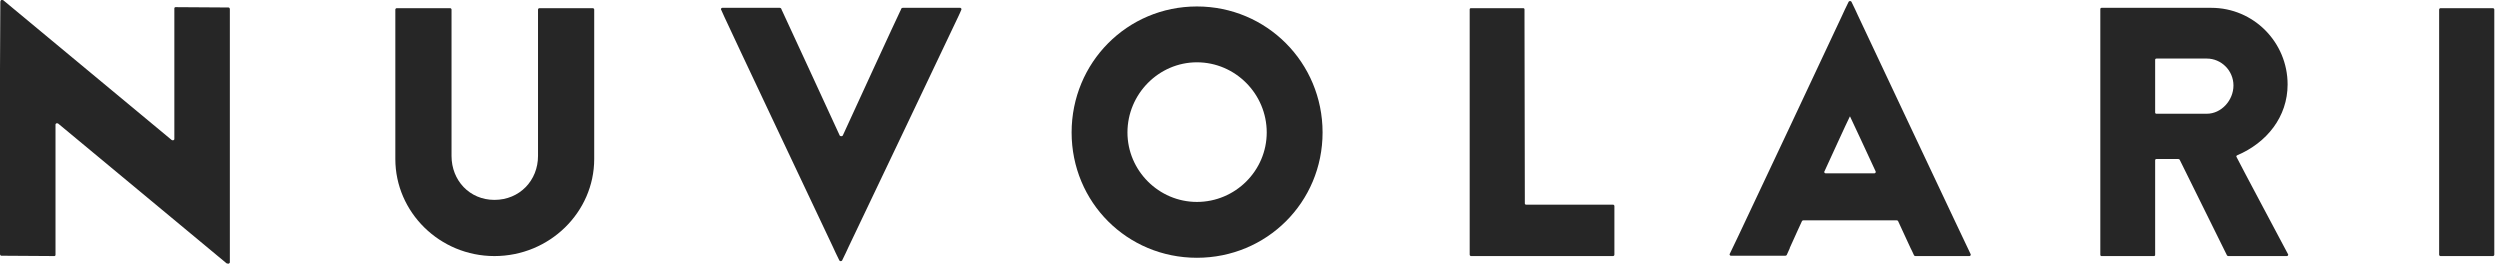
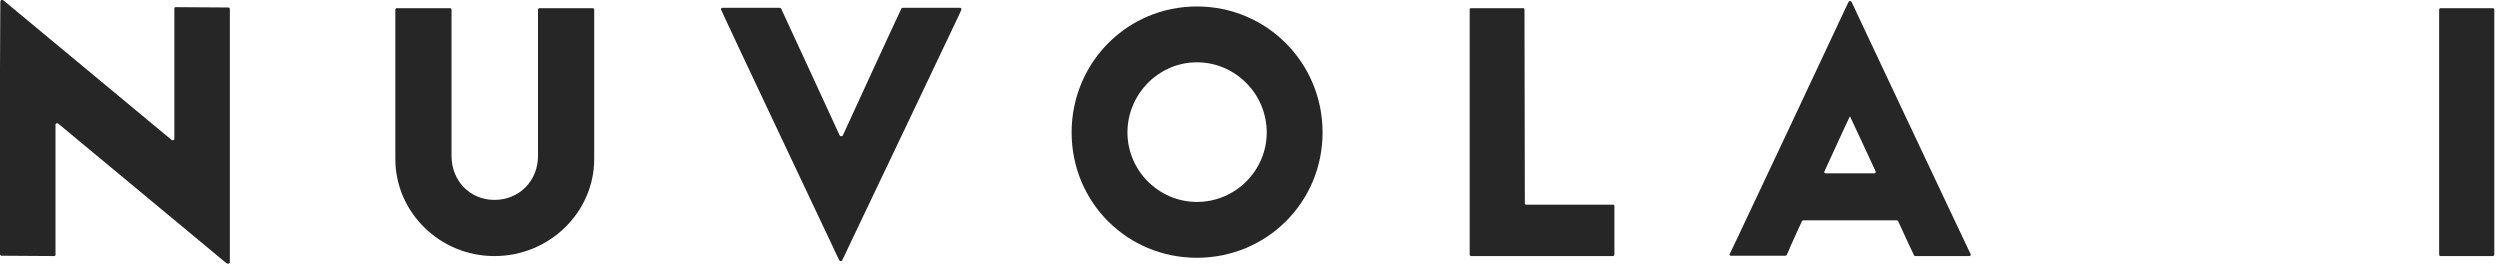
<svg xmlns="http://www.w3.org/2000/svg" width="237px" height="25px" viewBox="0 0 237 25" version="1.1">
  <title>81F466D3-FA15-4338-875F-9108E1EAF361</title>
  <g id="UI-Kit" stroke="none" stroke-width="1" fill="none" fill-rule="evenodd">
    <g id="Global-0.5-Icone" transform="translate(-265, -186)" fill="#262626">
      <g id="logo" transform="translate(265, 186)">
        <path d="M37.478,0.904 L37.478,15.075 C37.478,20.111 41.675,24.275 46.872,24.275 C52.102,24.275 56.331,20.111 56.331,15.075 L56.331,0.904 C56.331,0.839 56.266,0.775 56.202,0.775 L51.133,0.775 C51.069,0.775 51.004,0.839 51.004,0.904 L51.004,1.388 L51.004,14.785 C51.004,17.109 49.261,18.949 46.872,18.949 C44.516,18.949 42.805,17.109 42.805,14.785 L42.805,1.388 L42.805,0.904 C42.805,0.839 42.74,0.775 42.676,0.775 L37.608,0.775 C37.543,0.775 37.478,0.839 37.478,0.904" id="Path" fill-rule="nonzero" />
        <path d="M78.96,23.404 C78.96,23.404 78.96,23.436 78.96,23.404 C79.024,23.565 79.379,24.308 79.573,24.695 C79.605,24.727 79.638,24.76 79.702,24.76 C79.767,24.76 79.799,24.727 79.831,24.695 C80.025,24.308 80.38,23.565 80.445,23.404 C80.445,23.404 80.445,23.404 80.445,23.404 C80.542,23.21 90.807,1.679 90.839,1.582 C90.839,1.582 90.839,1.582 90.839,1.582 C90.904,1.42 91.065,1.13 91.13,0.936 C91.162,0.904 91.13,0.839 91.13,0.807 C91.098,0.775 91.065,0.742 91.033,0.742 L90.291,0.742 L85.577,0.742 C85.513,0.742 85.481,0.775 85.448,0.807 C85.416,0.904 85.352,1.033 85.319,1.098 C85.319,1.098 85.319,1.098 85.319,1.098 C85.222,1.259 80.348,11.847 79.896,12.848 C79.864,12.88 79.831,12.912 79.767,12.912 L79.735,12.912 C79.67,12.912 79.638,12.88 79.605,12.848 C79.154,11.847 74.214,1.162 74.182,1.098 L74.182,1.098 C74.182,1.098 74.085,0.904 74.053,0.807 C74.021,0.775 73.989,0.742 73.924,0.742 L68.468,0.742 C68.436,0.742 68.372,0.775 68.372,0.807 C68.339,0.839 68.339,0.904 68.372,0.936 C68.468,1.162 68.662,1.582 68.662,1.582 C68.662,1.582 68.662,1.582 68.662,1.582 C68.727,1.775 78.863,23.21 78.96,23.404 Z" id="Path" fill-rule="nonzero" />
        <path d="M101.589,12.557 C101.589,19.175 106.851,24.437 113.468,24.437 C120.086,24.437 125.38,19.175 125.38,12.557 C125.38,5.94 120.086,0.613 113.468,0.613 C106.851,0.613 101.589,5.94 101.589,12.557 M106.883,12.557 C106.883,8.91 109.853,5.907 113.468,5.907 C117.116,5.907 120.086,8.91 120.086,12.557 C120.086,16.173 117.116,19.143 113.468,19.143 C109.853,19.143 106.883,16.173 106.883,12.557" id="Shape" fill-rule="nonzero" />
        <path d="M144.523,1.711 C144.523,1.711 144.523,1.711 144.523,1.711 L144.523,0.904 C144.523,0.872 144.523,0.839 144.491,0.807 C144.458,0.775 144.426,0.775 144.394,0.775 L139.455,0.775 C139.423,0.775 139.39,0.775 139.358,0.807 C139.326,0.839 139.326,0.872 139.326,0.904 L139.326,24.146 C139.326,24.211 139.39,24.275 139.455,24.275 L152.916,24.275 C152.981,24.275 153.045,24.211 153.045,24.146 L153.045,19.53 C153.045,19.466 152.981,19.401 152.916,19.401 L152.464,19.401 C152.464,19.401 152.464,19.401 152.464,19.401 C152.464,19.401 152.432,19.401 152.432,19.401 L144.684,19.401 C144.652,19.401 144.62,19.401 144.588,19.369 C144.555,19.336 144.555,19.304 144.555,19.272 L144.523,1.711 C144.523,1.711 144.523,1.711 144.523,1.711 Z" id="Path" />
        <path d="M164.763,22.435 L164.763,22.435 C164.796,22.403 174.544,1.679 174.641,1.453 C174.641,1.453 174.641,1.453 174.641,1.453 C174.706,1.291 175.061,0.549 175.255,0.161 C175.287,0.129 175.319,0.097 175.384,0.097 C175.448,0.097 175.481,0.129 175.513,0.161 C175.707,0.549 176.062,1.291 176.126,1.453 C176.126,1.453 176.126,1.453 176.126,1.453 C176.223,1.646 185.23,20.789 185.294,20.886 C185.294,20.886 185.294,20.886 185.294,20.886 C185.294,20.886 186.489,23.404 186.811,24.082 C186.844,24.114 186.811,24.179 186.811,24.211 C186.779,24.243 186.747,24.275 186.714,24.275 L181.582,24.275 C181.517,24.275 181.485,24.243 181.453,24.211 C181.356,24.017 181.162,23.565 181.13,23.533 C181.13,23.533 181.13,23.533 181.13,23.533 C181.13,23.501 181.098,23.501 181.098,23.468 C181.098,23.468 181.098,23.468 181.098,23.468 C181.065,23.404 180.129,21.37 179.935,20.951 C179.903,20.918 179.871,20.886 179.806,20.886 L170.961,20.886 C170.897,20.886 170.864,20.918 170.832,20.951 L170.445,21.79 C170.445,21.79 169.67,23.501 169.67,23.501 C169.67,23.501 169.67,23.533 169.67,23.533 C169.67,23.533 169.444,24.017 169.379,24.179 C169.347,24.211 169.315,24.243 169.25,24.243 L164.085,24.243 C164.053,24.243 163.989,24.211 163.989,24.179 C163.956,24.146 163.956,24.082 163.989,24.049 C164.182,23.63 164.763,22.435 164.763,22.435 L164.763,22.435 Z M173.06,16.431 C173.027,16.431 172.963,16.399 172.963,16.367 C172.93,16.334 172.93,16.27 172.963,16.237 C173.382,15.334 175.158,11.428 175.352,11.072 C175.352,11.04 175.384,11.04 175.384,11.04 C175.384,11.04 177.385,15.301 177.805,16.237 C177.837,16.27 177.805,16.334 177.805,16.367 C177.773,16.399 177.74,16.431 177.708,16.431 L173.06,16.431 Z" id="Shape" />
-         <path d="M209.634,0.742 L199.24,0.742 C199.207,0.742 199.175,0.742 199.143,0.775 C199.11,0.807 199.11,0.839 199.11,0.872 L199.11,24.146 C199.11,24.179 199.11,24.211 199.143,24.243 C199.175,24.275 199.207,24.275 199.24,24.275 L204.179,24.275 C204.211,24.275 204.243,24.275 204.275,24.243 C204.308,24.211 204.308,24.179 204.308,24.146 L204.308,23.662 C204.308,23.662 204.308,23.662 204.308,23.662 C204.308,23.662 204.308,23.63 204.308,23.63 L204.308,15.204 C204.308,15.172 204.308,15.14 204.34,15.108 C204.372,15.075 204.405,15.075 204.437,15.075 L206.503,15.075 C206.567,15.075 206.6,15.108 206.632,15.14 C207.019,15.947 210.732,23.404 211.119,24.211 C211.151,24.243 211.184,24.275 211.248,24.275 L216.801,24.275 C216.833,24.275 216.897,24.243 216.897,24.211 C216.93,24.179 216.93,24.114 216.897,24.082 C216.252,22.855 212.539,15.915 212.023,14.882 C211.991,14.849 211.991,14.817 212.023,14.785 C212.023,14.753 212.055,14.72 212.088,14.72 C214.896,13.526 216.865,11.072 216.865,8.006 C216.865,4.003 213.637,0.742 209.634,0.742 Z M204.437,10.782 C204.405,10.782 204.372,10.782 204.34,10.75 C204.308,10.717 204.308,10.685 204.308,10.653 L204.308,5.681 C204.308,5.649 204.308,5.617 204.34,5.585 C204.372,5.552 204.405,5.552 204.437,5.552 L209.214,5.552 C210.57,5.552 211.732,6.682 211.732,8.103 C211.732,9.523 210.57,10.782 209.214,10.782 L204.437,10.782 L204.437,10.782 Z" id="Shape" />
        <path d="M236.46,0.904 C236.46,0.839 236.395,0.775 236.331,0.775 L231.359,0.775 C231.295,0.775 231.23,0.839 231.23,0.904 L231.23,24.146 C231.23,24.211 231.295,24.275 231.359,24.275 L236.331,24.275 C236.395,24.275 236.46,24.211 236.46,24.146 L236.46,0.904 Z" id="Path" />
        <path d="M0.194,0 C0.226,0 0.291,0 0.323,0.032 C2.195,1.582 14.397,11.718 16.27,13.268 C16.302,13.3 16.367,13.3 16.431,13.3 C16.496,13.268 16.528,13.235 16.528,13.171 L16.528,0.807 C16.528,0.775 16.528,0.742 16.56,0.71 C16.593,0.678 16.625,0.678 16.657,0.678 C17.432,0.678 20.886,0.71 21.661,0.71 C21.725,0.71 21.79,0.775 21.79,0.872 L21.79,17.981 C21.79,17.981 21.79,18.013 21.79,18.013 L21.79,18.368 L21.79,24.857 C21.79,24.921 21.758,24.953 21.693,24.986 C21.661,24.986 21.628,25.018 21.596,24.986 C21.564,24.986 21.499,24.986 21.467,24.953 C19.595,23.404 7.392,13.268 5.52,11.718 C5.488,11.686 5.423,11.686 5.359,11.686 C5.294,11.718 5.262,11.75 5.262,11.815 L5.262,24.146 C5.262,24.179 5.262,24.211 5.23,24.243 C5.197,24.275 5.165,24.275 5.133,24.275 C4.358,24.275 0.904,24.243 0.129,24.243 C0.065,24.243 -9.17487033e-15,24.179 -9.17487033e-15,24.082 L-9.17487033e-15,6.973 C-9.17487033e-15,6.973 -9.17487033e-15,6.94 -9.17487033e-15,6.94 L-9.17487033e-15,6.585 L0.032,0.161 C0.032,0.097 0.065,0.032 0.129,0 C0.161,0 0.194,0 0.194,0 Z" id="Path" />
      </g>
    </g>
  </g>
</svg>